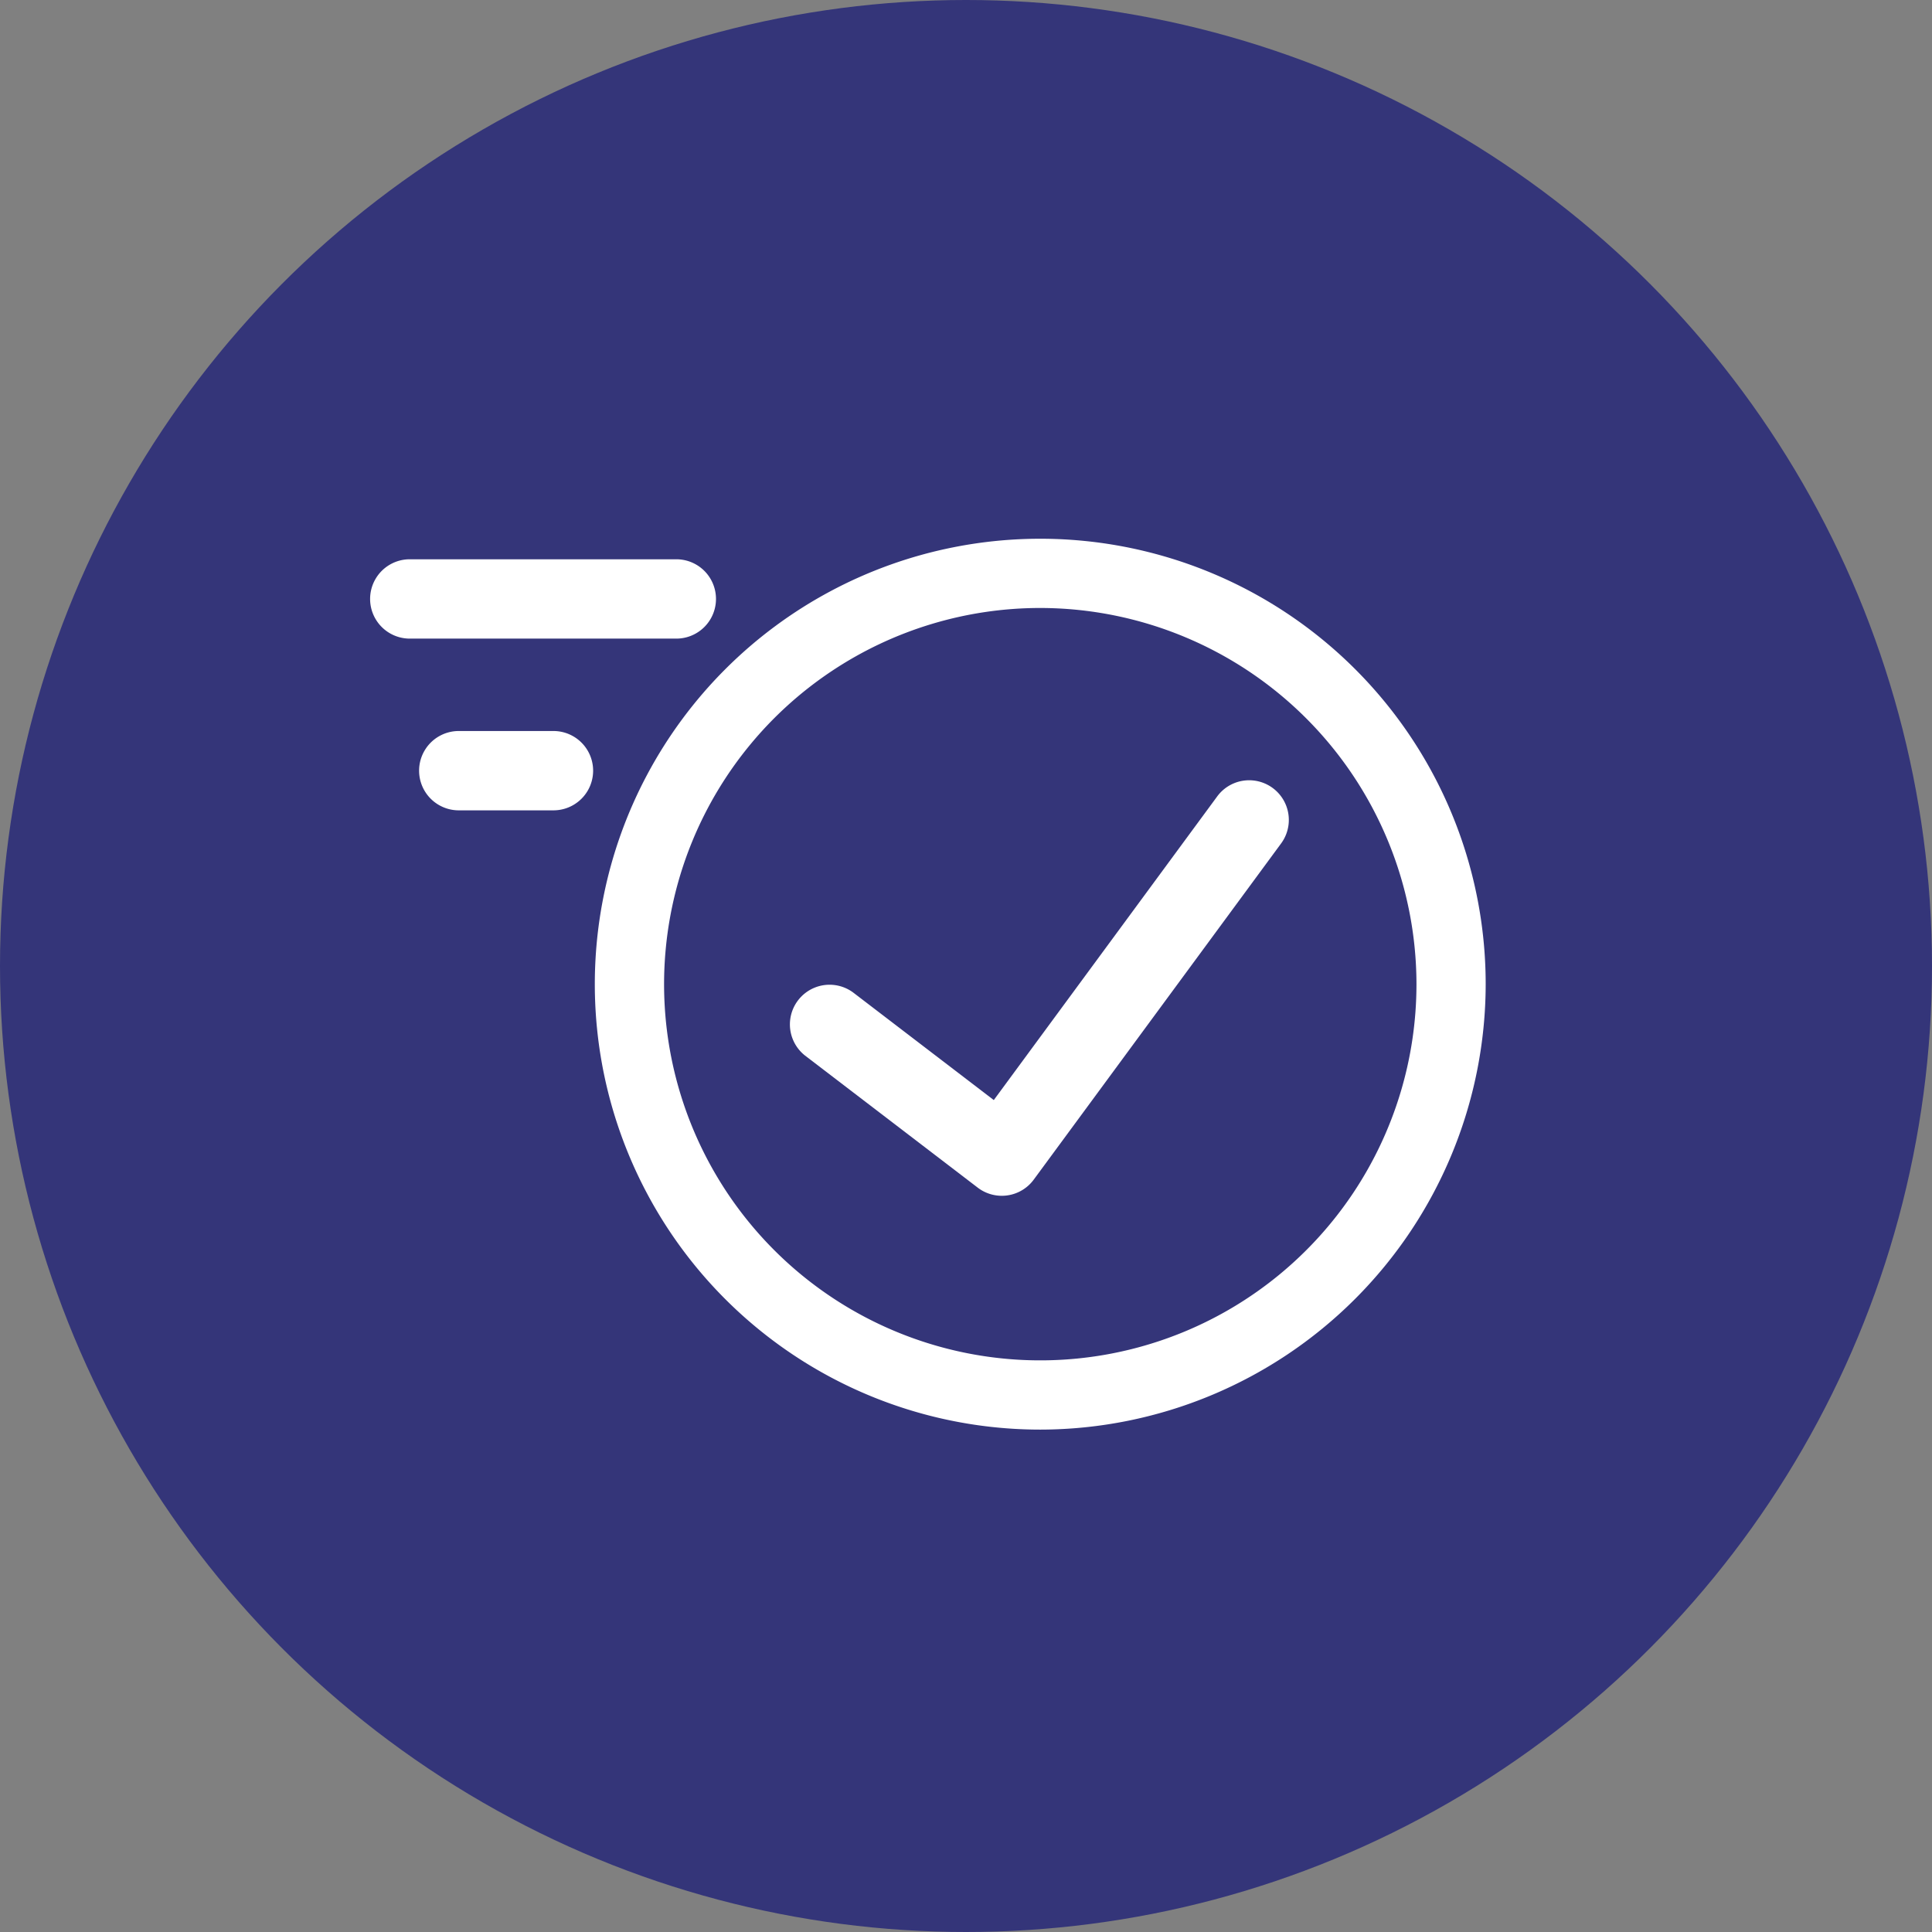
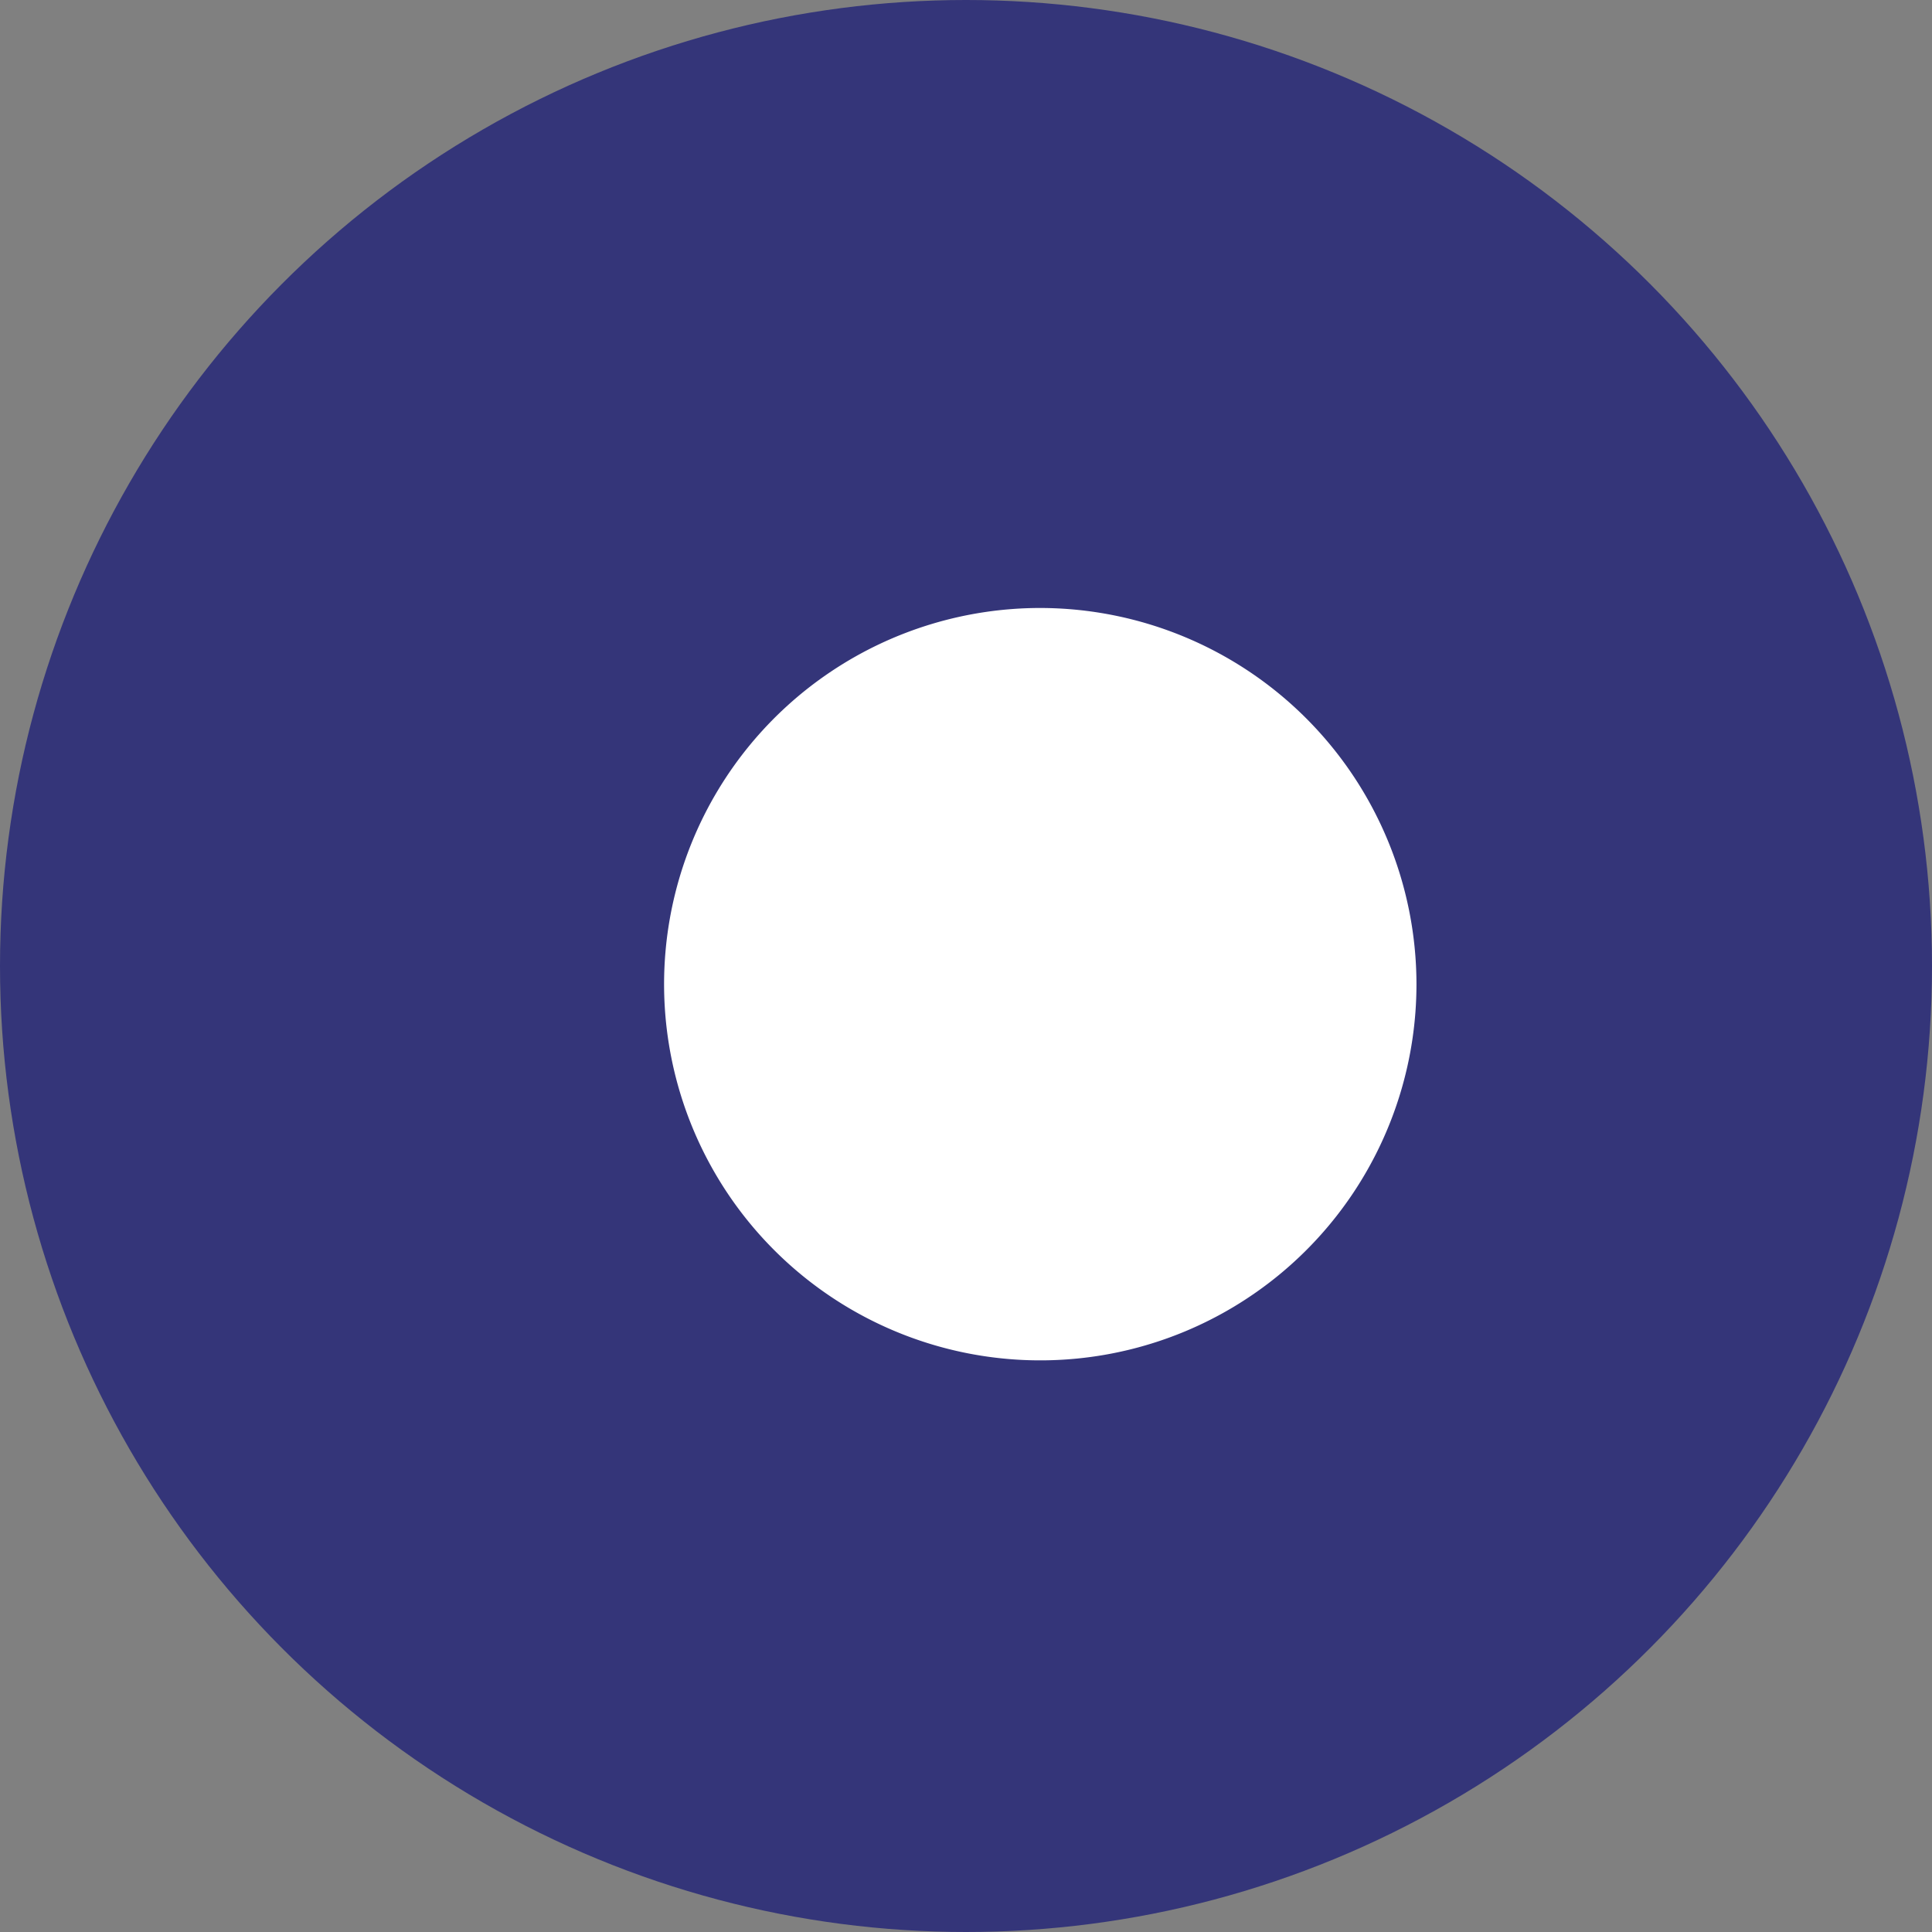
<svg xmlns="http://www.w3.org/2000/svg" width="81" height="81" viewBox="0 0 81 81">
  <rect x="0" y="0" width="81" height="81" fill="#808080" stroke="none" />
  <g transform="translate(-161 -1009)">
    <g transform="translate(0 712)">
      <g transform="translate(161 135)">
        <g transform="translate(0 162)">
          <circle cx="40.5" cy="40.5" r="40.5" fill="#343579" />
          <g transform="translate(3.502 4.345)">
            <g transform="translate(12.015 15.829)">
-               <path d="M28.1,5.316A15.772,15.772,0,1,0,43.869,21.089,15.791,15.791,0,0,0,28.1,5.316m0,34.447A18.675,18.675,0,1,1,46.771,21.089,18.7,18.7,0,0,1,28.1,39.763" fill="#fff" fill-rule="evenodd" />
+               <path d="M28.1,5.316A15.772,15.772,0,1,0,43.869,21.089,15.791,15.791,0,0,0,28.1,5.316m0,34.447" fill="#fff" fill-rule="evenodd" />
              <path d="M26.484,29.96a1.658,1.658,0,0,1-1.01-.342l-7.237-5.535a1.663,1.663,0,0,1,2.02-2.642l5.891,4.506,9.367-12.731a1.663,1.663,0,0,1,2.679,1.972L27.823,29.282a1.66,1.66,0,0,1-1.339.678" fill="#fff" fill-rule="evenodd" />
-               <path d="M1.663,6.6a1.663,1.663,0,1,1,0-3.326H12.838a1.663,1.663,0,0,1,0,3.326Z" fill="#fff" fill-rule="evenodd" />
-               <path d="M3.717,13.8a1.663,1.663,0,0,1,0-3.326h3.97a1.663,1.663,0,0,1,0,3.326Z" fill="#fff" fill-rule="evenodd" />
            </g>
          </g>
        </g>
      </g>
    </g>
  </g>
</svg>